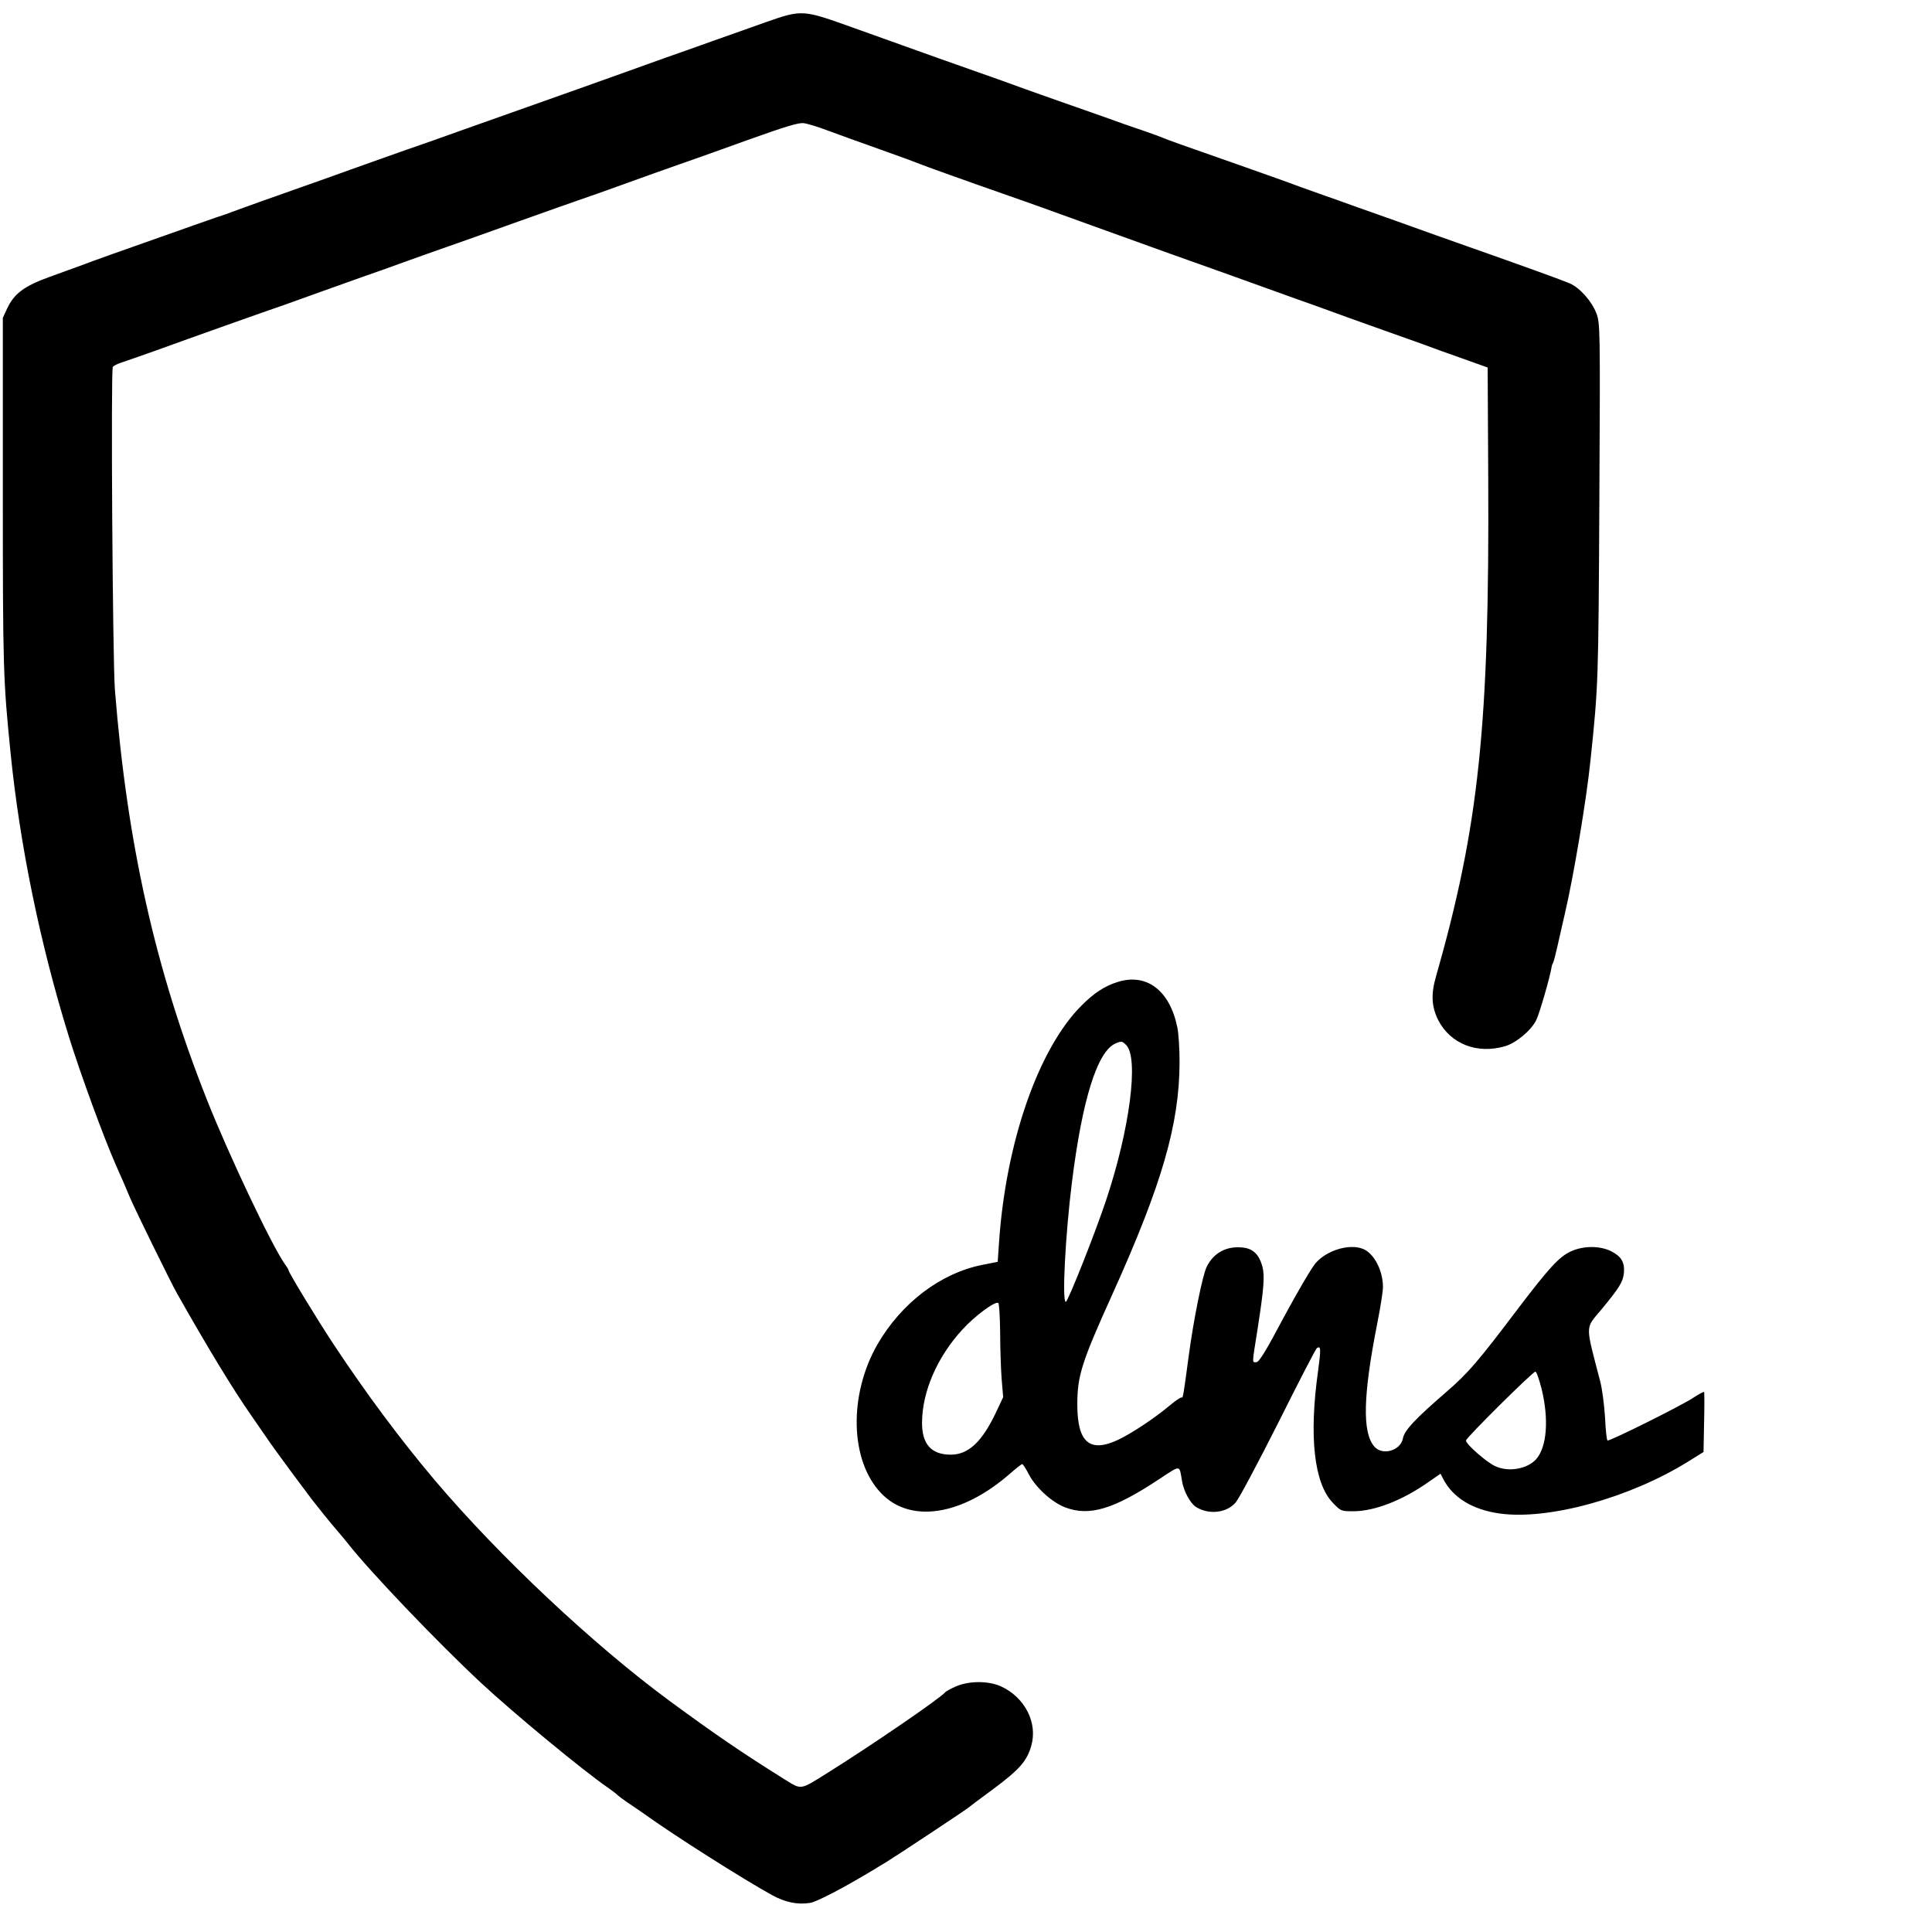
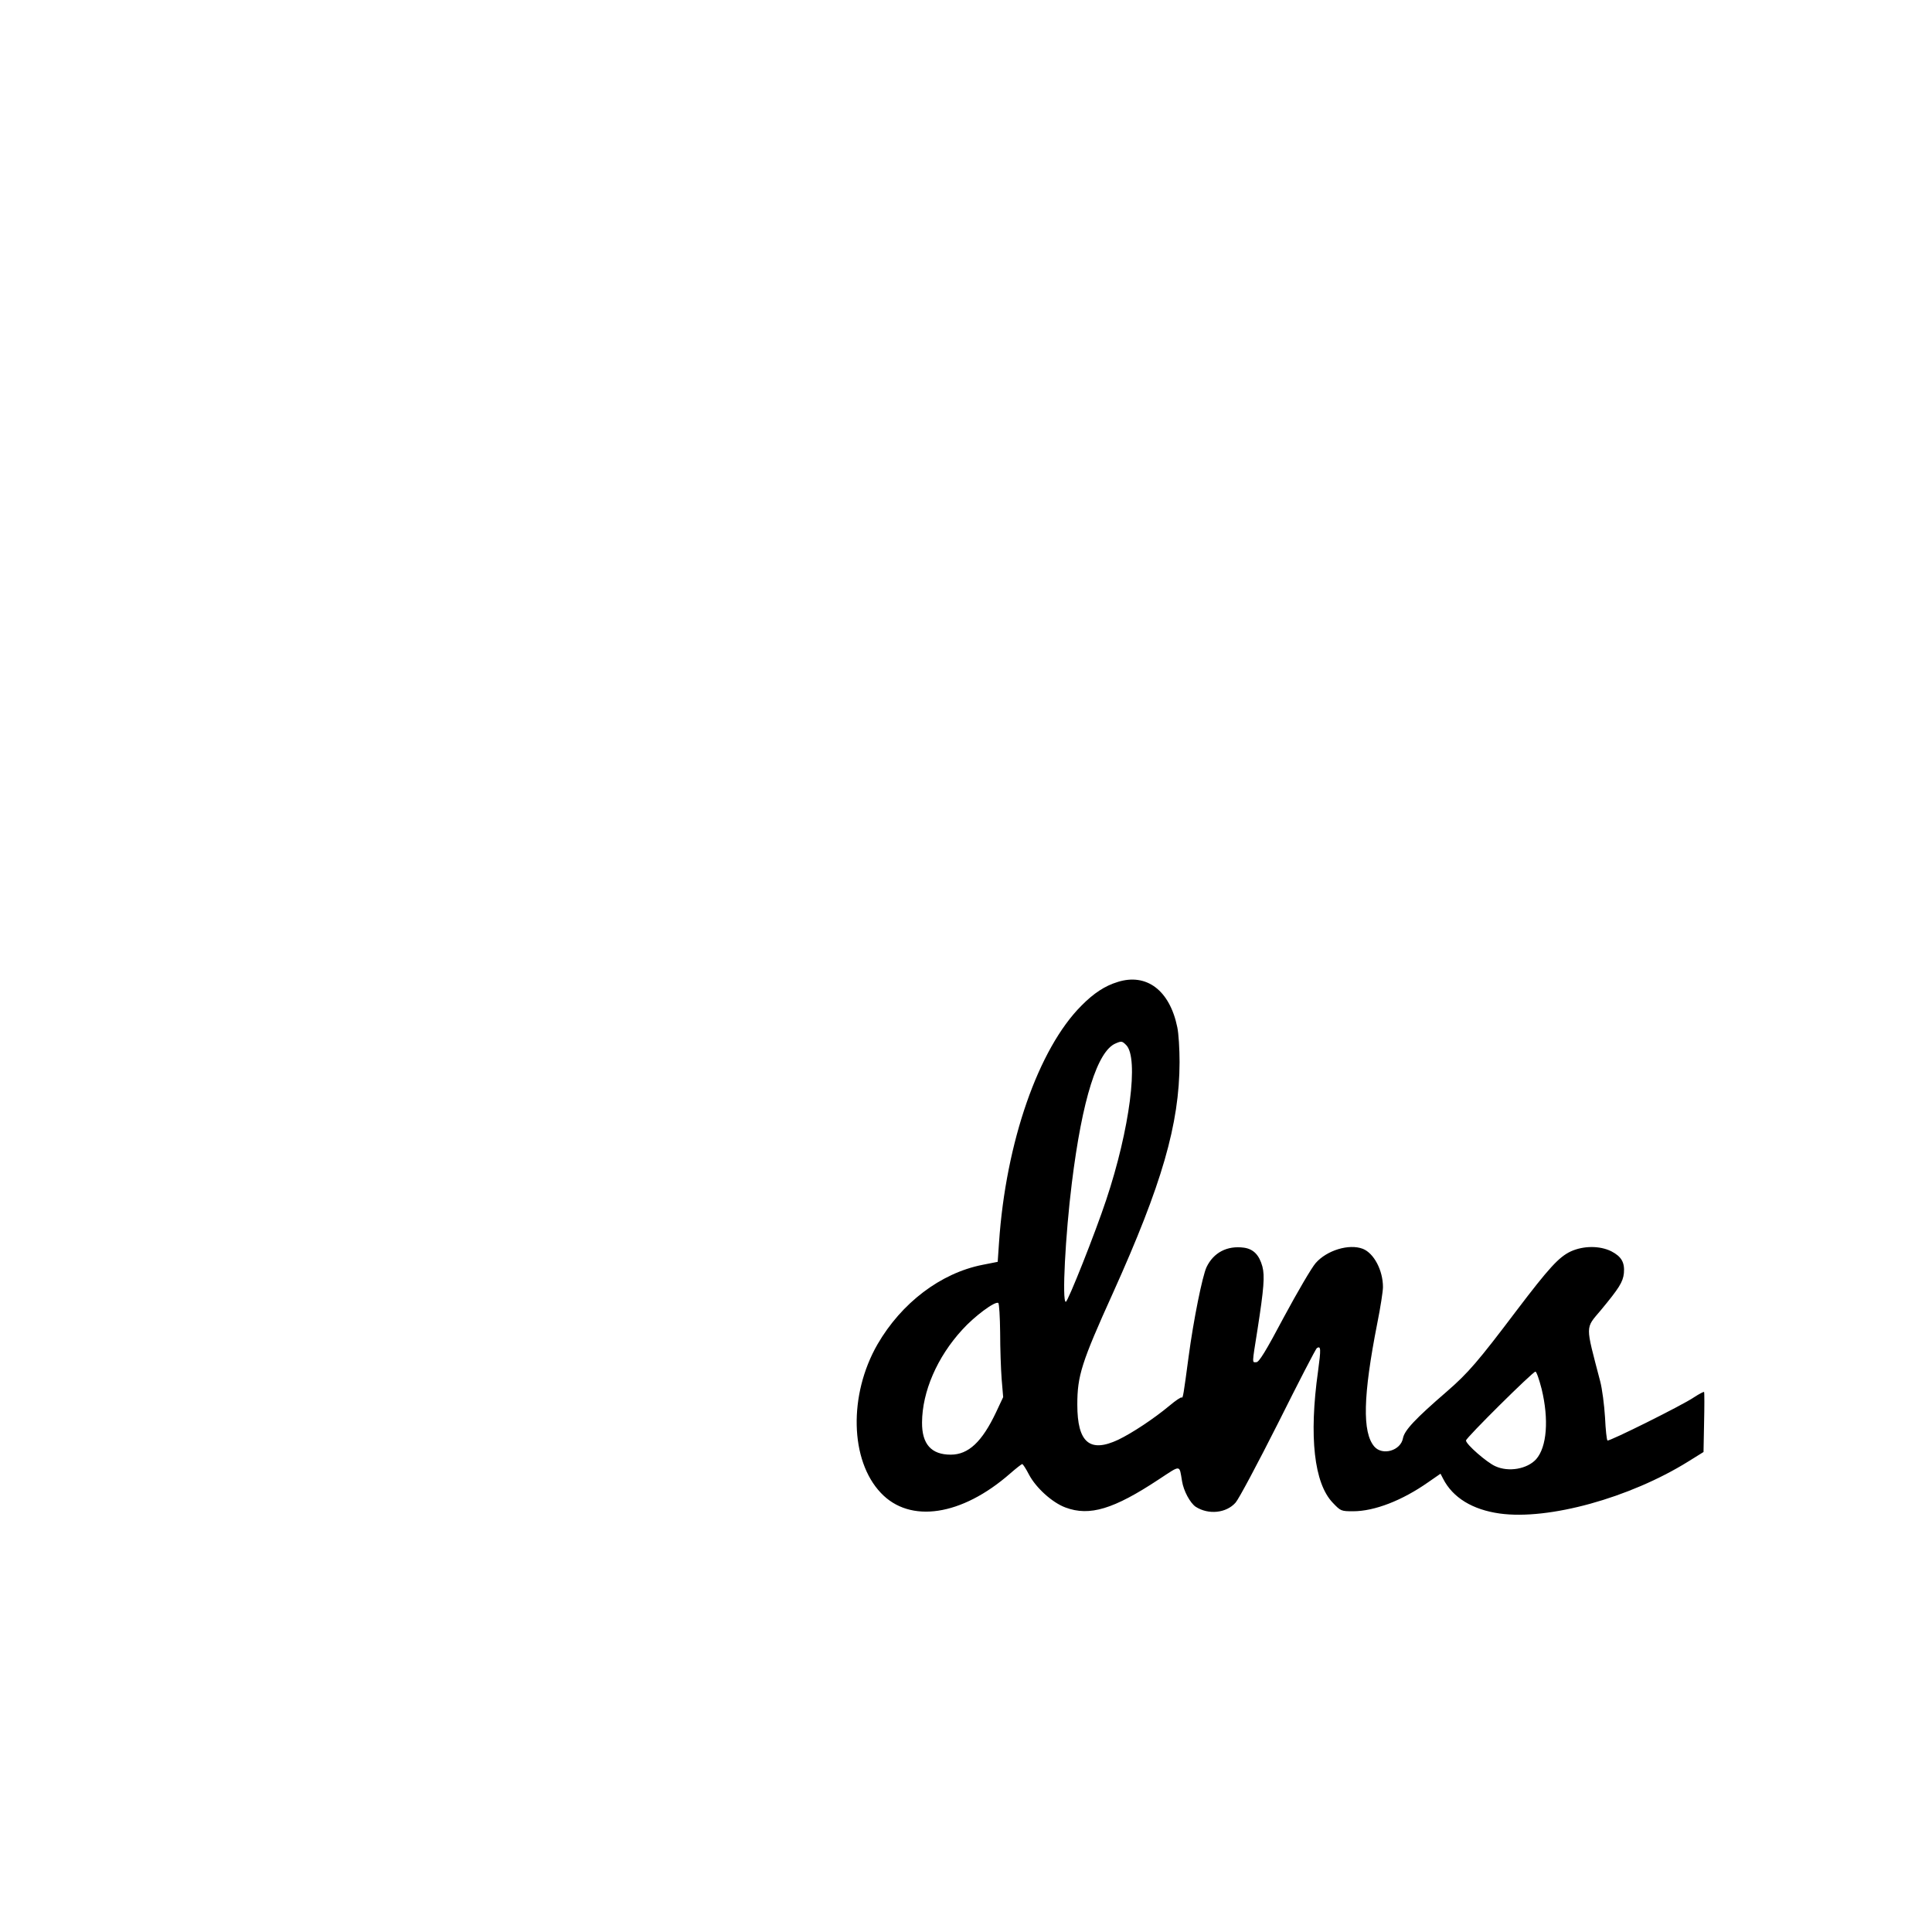
<svg xmlns="http://www.w3.org/2000/svg" version="1.0" width="1024pt" height="1024pt" viewBox="0 0 1024 1024" preserveAspectRatio="xMidYMid meet">
  <g transform="translate(0,1024) scale(0.1,-0.1)" fill="#000000" stroke="none">
-     <path d="M4055 10121 c-77 -27 -205 -73 -285 -101 -80 -29 -188 -67 -240 -85 -52 -19 -140 -50 -195 -70 -55 -20 -181 -65 -280 -100 -201 -71 -427 -151 -615 -218 -69 -25 -210 -75 -315 -111 -104 -37 -226 -80 -270 -96 -44 -16 -138 -50 -210 -75 -169 -59 -383 -136 -415 -148 -14 -6 -29 -11 -35 -13 -5 -1 -80 -27 -165 -57 -415 -146 -540 -191 -595 -212 -33 -12 -112 -41 -176 -64 -132 -48 -185 -88 -222 -168 l-22 -48 0 -925 c0 -938 2 -992 41 -1380 49 -488 156 -1011 309 -1504 61 -197 184 -532 247 -676 40 -90 47 -106 78 -180 28 -65 215 -447 248 -505 164 -290 298 -511 397 -652 27 -40 73 -105 100 -145 28 -39 84 -116 125 -171 41 -55 84 -112 95 -127 31 -40 95 -120 135 -166 19 -22 44 -52 54 -65 115 -147 475 -524 706 -739 173 -161 542 -466 675 -557 22 -16 45 -33 50 -39 6 -5 28 -22 50 -37 22 -14 60 -41 85 -58 164 -118 524 -346 681 -433 72 -39 133 -52 202 -42 37 6 177 79 346 181 9 6 34 21 56 34 51 31 415 272 435 288 8 7 71 54 139 104 135 101 174 145 197 226 35 122 -34 257 -161 315 -67 30 -169 30 -240 -1 -27 -12 -52 -26 -55 -30 -20 -28 -395 -285 -626 -429 -145 -91 -135 -89 -224 -34 -235 147 -373 242 -610 416 -405 298 -905 768 -1246 1171 -180 213 -362 457 -536 720 -84 127 -238 380 -238 391 0 3 -8 18 -19 32 -71 101 -297 577 -415 875 -273 690 -422 1354 -487 2172 -12 157 -22 1694 -11 1710 4 6 23 16 42 22 19 6 98 34 175 61 217 79 590 211 695 247 52 19 140 50 195 70 55 20 150 54 210 75 61 21 162 57 225 80 63 23 165 59 225 80 61 21 232 82 380 135 149 53 295 105 325 115 30 10 138 48 240 85 102 37 228 82 280 100 52 18 217 76 365 130 207 74 278 96 305 92 19 -2 78 -20 130 -40 52 -19 178 -65 280 -101 102 -36 194 -70 205 -75 18 -8 269 -98 470 -168 39 -13 221 -78 405 -145 184 -66 389 -140 455 -164 66 -23 210 -75 320 -114 110 -40 256 -92 325 -117 69 -24 154 -55 190 -68 36 -13 148 -54 250 -90 102 -36 214 -76 250 -89 36 -14 128 -47 205 -74 l140 -50 3 -579 c7 -1319 -49 -1851 -278 -2653 -26 -91 -22 -157 13 -227 65 -126 206 -182 355 -138 58 17 137 83 164 137 18 36 75 234 83 288 0 3 3 10 6 15 4 6 14 46 24 90 10 44 28 125 41 180 45 194 113 598 134 805 42 399 42 420 47 1375 5 933 4 940 -16 995 -24 63 -88 135 -141 158 -37 16 -252 94 -545 197 -99 35 -232 82 -295 105 -63 23 -126 45 -140 50 -14 5 -81 29 -150 53 -69 25 -141 51 -160 57 -19 7 -82 29 -140 50 -58 22 -188 68 -290 104 -349 122 -415 146 -435 155 -11 5 -60 23 -110 40 -49 16 -142 49 -205 72 -63 22 -164 58 -225 79 -60 21 -162 57 -225 80 -63 23 -158 57 -210 75 -86 30 -275 97 -665 237 -273 98 -272 98 -470 29z" />
    <path d="M5923 5035 c-66 -20 -126 -59 -191 -125 -228 -228 -401 -724 -437 -1256 l-7 -102 -81 -16 c-222 -44 -429 -202 -556 -421 -154 -268 -146 -616 18 -788 154 -163 428 -122 685 103 31 27 60 50 64 50 4 0 20 -25 36 -56 37 -70 123 -148 193 -174 128 -48 256 -9 495 149 119 78 108 79 123 -9 8 -52 43 -116 72 -136 68 -44 163 -34 212 22 17 19 118 209 226 423 107 214 199 393 205 396 21 13 22 -4 6 -122 -49 -348 -21 -595 78 -698 42 -44 44 -45 108 -45 113 0 260 57 398 154 l65 45 14 -27 c51 -100 156 -164 300 -184 259 -36 689 83 998 275 l82 51 3 155 c2 86 2 159 0 163 -1 3 -26 -10 -55 -29 -60 -41 -448 -234 -457 -228 -4 2 -10 57 -13 122 -4 65 -15 152 -26 193 -79 303 -80 276 4 376 97 117 117 149 122 196 5 57 -13 88 -67 116 -61 30 -147 30 -215 -1 -63 -30 -115 -87 -286 -312 -204 -270 -257 -332 -370 -430 -169 -146 -225 -206 -233 -248 -12 -66 -109 -94 -152 -44 -64 75 -60 268 16 654 17 84 30 170 30 191 0 89 -48 180 -107 203 -73 28 -191 -8 -250 -76 -21 -24 -96 -152 -167 -284 -98 -185 -133 -241 -147 -241 -23 0 -24 -16 6 173 34 218 39 284 26 334 -17 62 -48 93 -98 100 -89 12 -161 -26 -198 -103 -22 -47 -69 -279 -95 -474 -27 -202 -30 -223 -37 -217 -3 3 -32 -16 -65 -44 -83 -69 -198 -145 -271 -180 -151 -71 -217 -15 -217 186 0 153 22 223 189 592 260 577 352 894 353 1223 0 69 -5 153 -12 185 -40 196 -163 289 -317 240z m46 -334 c68 -68 19 -447 -106 -821 -58 -175 -203 -540 -214 -540 -21 0 -2 357 32 630 55 444 136 701 233 740 30 13 34 12 55 -9z m-668 -1524 c0 -84 4 -195 8 -247 l8 -95 -38 -81 c-74 -156 -146 -224 -240 -224 -103 0 -153 56 -152 171 1 163 80 346 213 491 64 71 174 153 191 142 5 -3 9 -74 10 -157z m2870 -299 c39 -161 28 -307 -29 -372 -47 -52 -146 -70 -217 -37 -45 20 -155 116 -155 136 0 14 354 365 368 365 6 0 20 -42 33 -92z" />
  </g>
</svg>